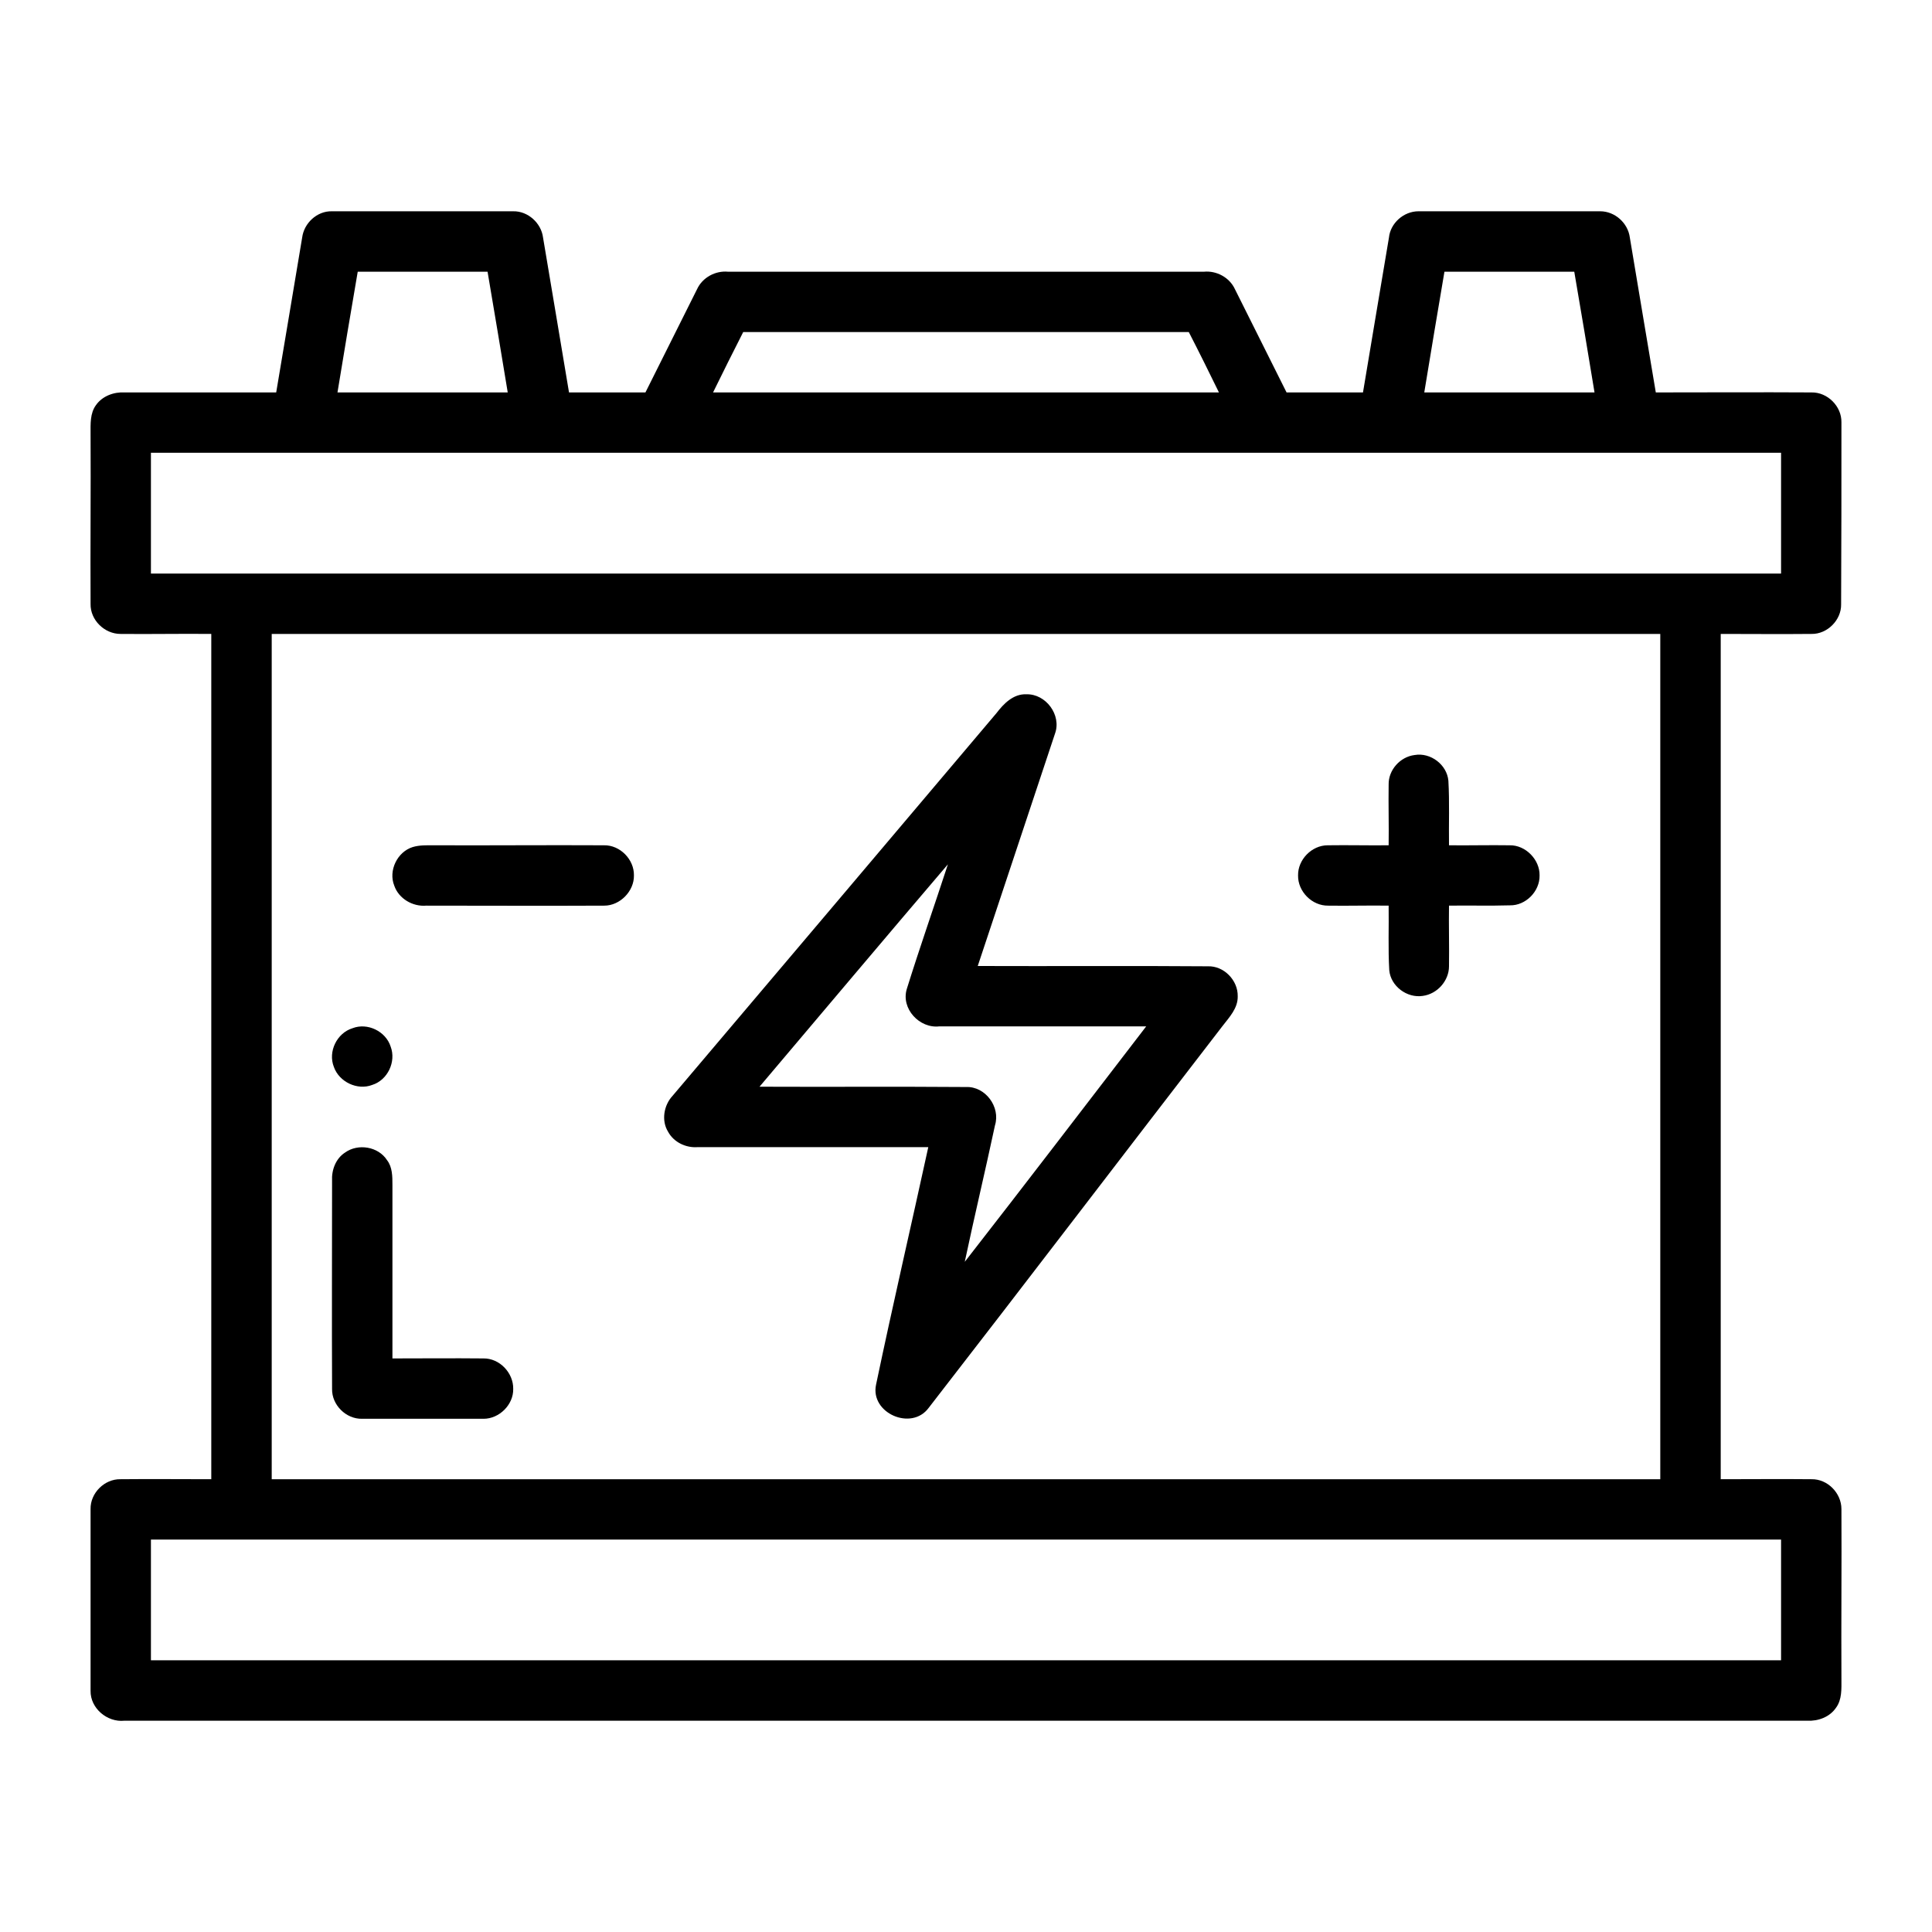
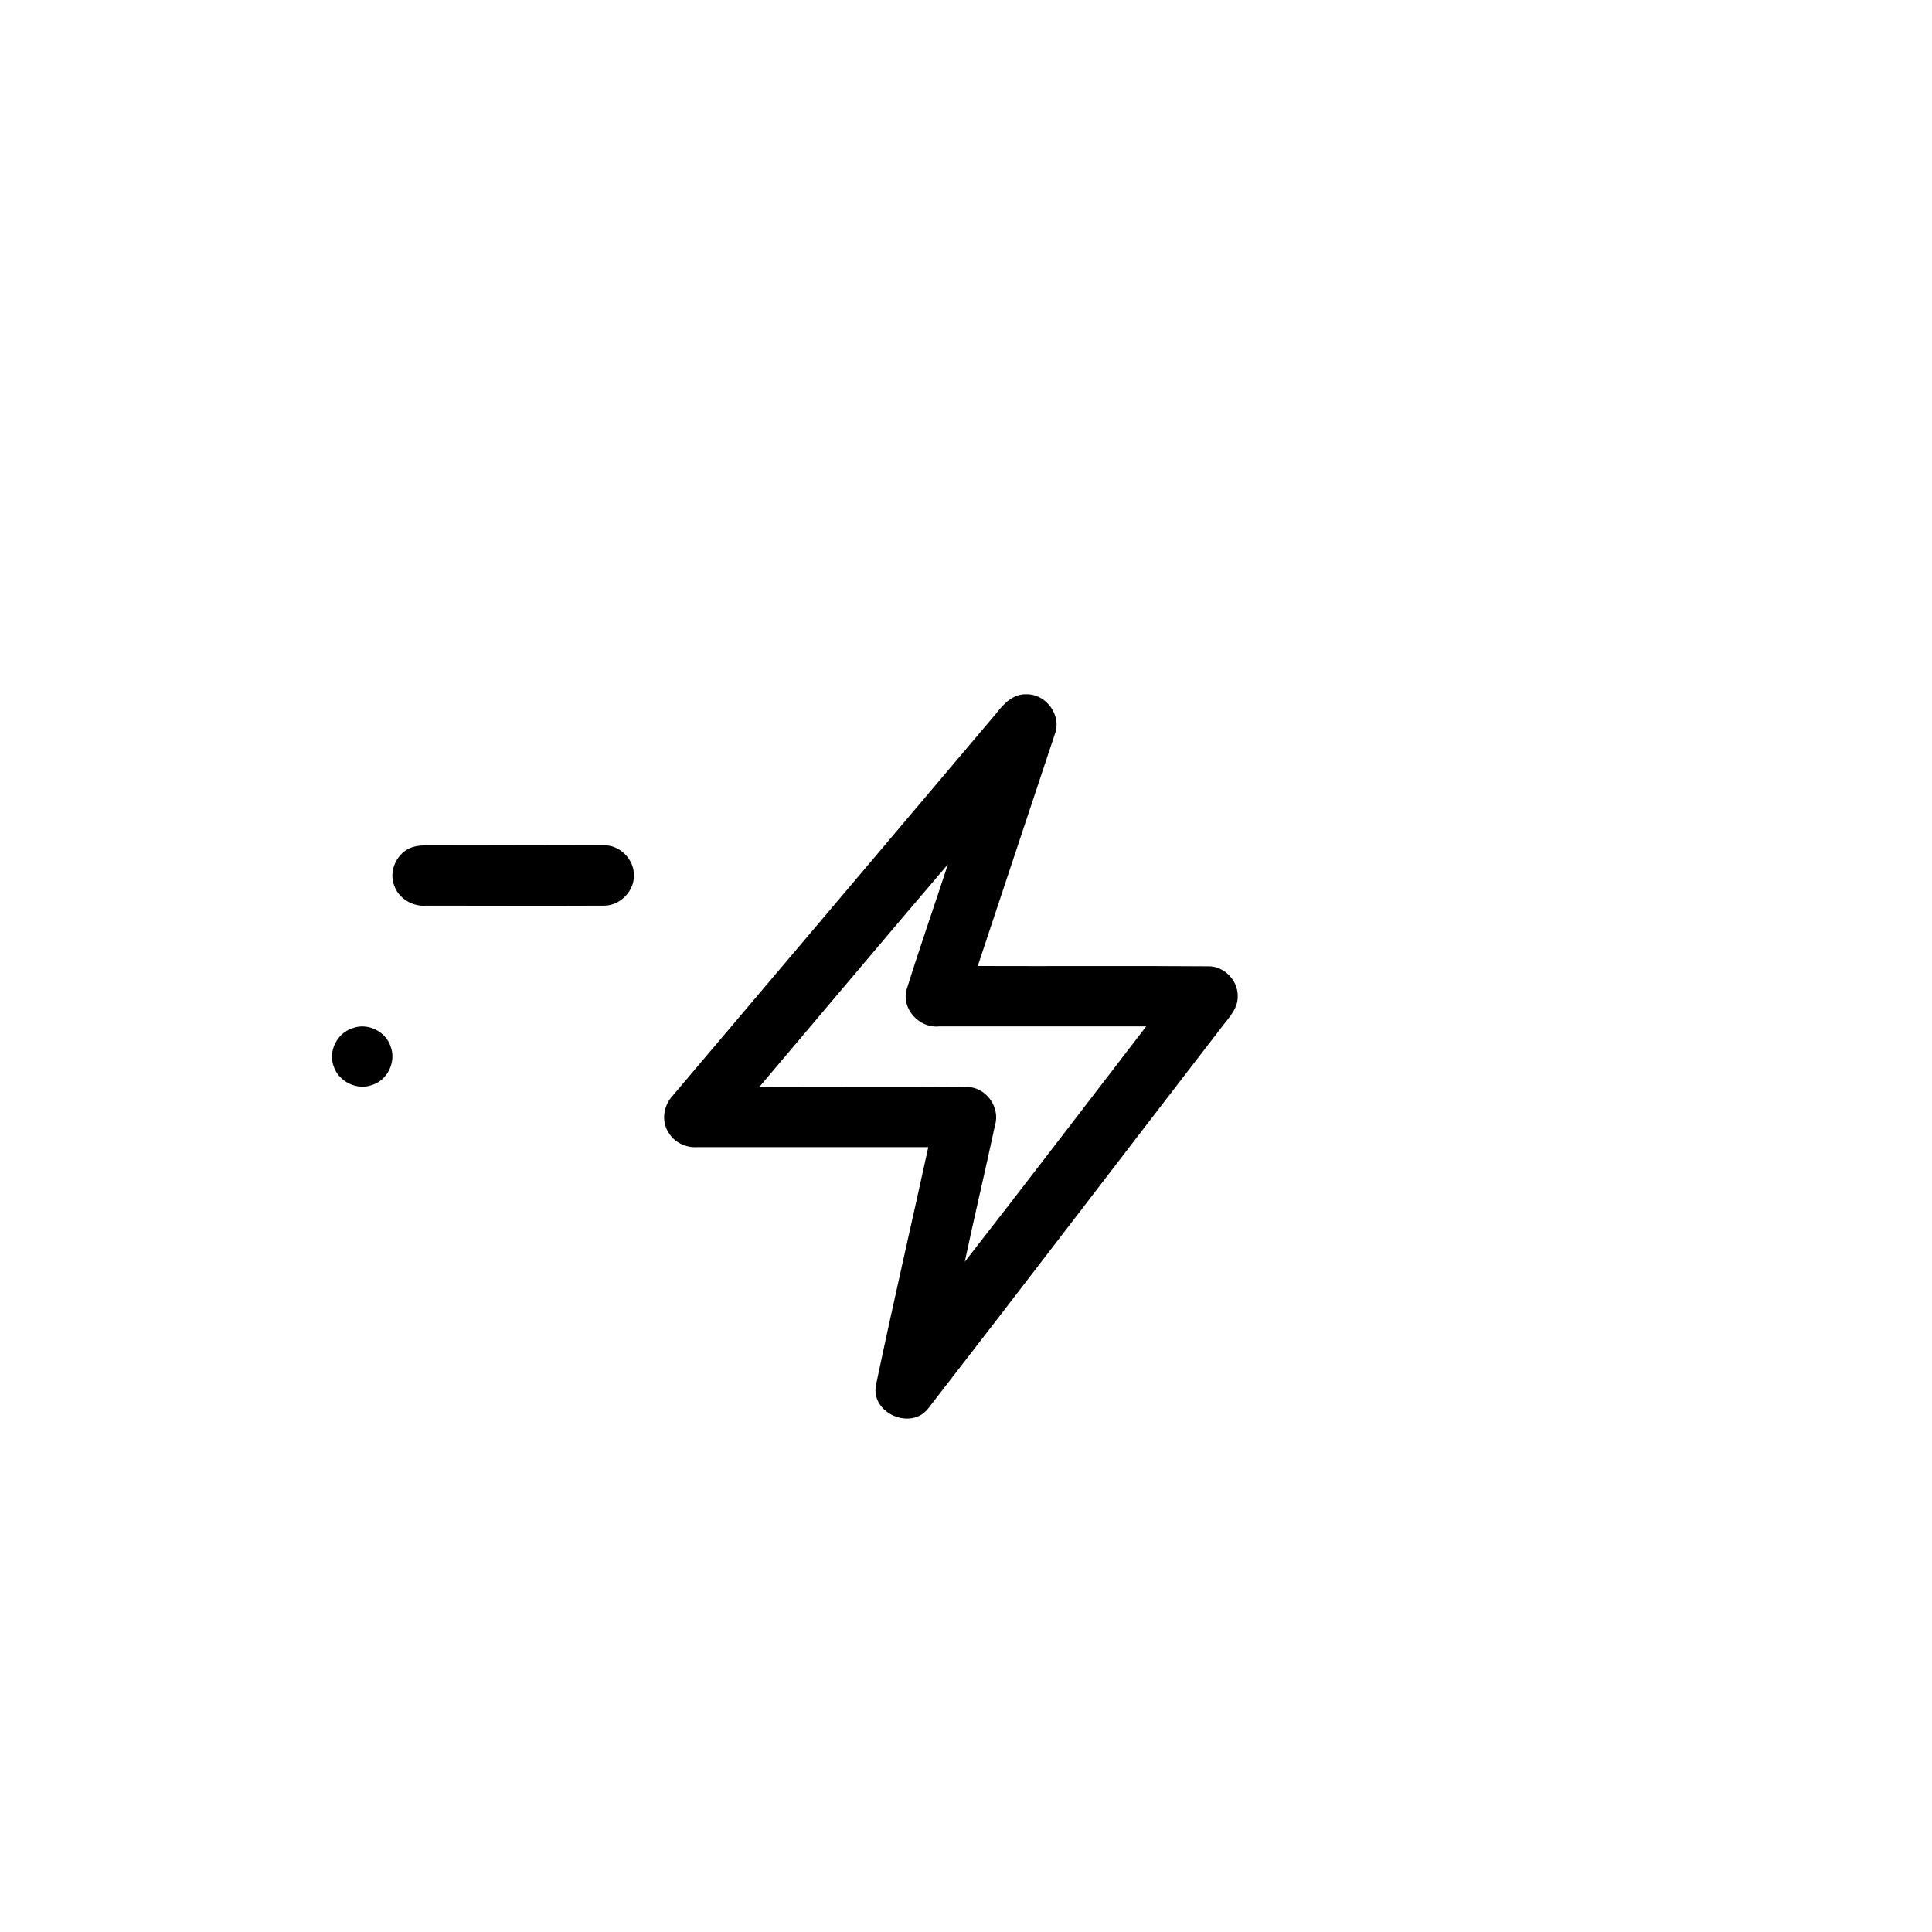
<svg xmlns="http://www.w3.org/2000/svg" width="25px" height="25px" viewBox="0 0 25 25" version="1.1">
  <g id="surface1">
-     <path style=" stroke:none;fill-rule:nonzero;fill:rgb(0%,0%,0%);fill-opacity:1;" d="M 3.91 3.074 C 3.934 2.887 4.102 2.73 4.293 2.734 C 5.074 2.734 5.859 2.734 6.641 2.734 C 6.832 2.73 7.004 2.887 7.027 3.074 C 7.141 3.742 7.25 4.41 7.363 5.078 C 7.691 5.078 8.023 5.078 8.352 5.078 C 8.574 4.633 8.797 4.188 9.02 3.742 C 9.09 3.59 9.258 3.5 9.422 3.516 C 11.477 3.516 13.527 3.516 15.578 3.516 C 15.742 3.5 15.91 3.59 15.98 3.742 C 16.203 4.188 16.426 4.633 16.648 5.078 C 16.977 5.078 17.309 5.078 17.637 5.078 C 17.75 4.41 17.859 3.742 17.973 3.074 C 17.992 2.887 18.164 2.734 18.355 2.734 C 19.141 2.734 19.922 2.734 20.707 2.734 C 20.898 2.734 21.066 2.887 21.09 3.074 C 21.203 3.742 21.312 4.41 21.426 5.078 C 22.098 5.078 22.77 5.074 23.441 5.078 C 23.648 5.074 23.832 5.258 23.828 5.465 C 23.828 6.25 23.828 7.035 23.824 7.82 C 23.828 8.023 23.645 8.207 23.441 8.203 C 23.047 8.207 22.656 8.203 22.266 8.203 C 22.266 11.848 22.266 15.496 22.266 19.141 C 22.656 19.141 23.051 19.137 23.441 19.141 C 23.648 19.137 23.828 19.32 23.828 19.527 C 23.832 20.262 23.824 20.996 23.828 21.73 C 23.828 21.855 23.836 21.992 23.758 22.098 C 23.676 22.219 23.527 22.273 23.387 22.266 C 16.129 22.266 8.867 22.266 1.609 22.266 C 1.387 22.289 1.168 22.105 1.172 21.879 C 1.172 21.094 1.172 20.312 1.172 19.527 C 1.168 19.32 1.352 19.137 1.559 19.141 C 1.949 19.137 2.344 19.141 2.734 19.141 C 2.734 15.496 2.734 11.848 2.734 8.203 C 2.344 8.199 1.949 8.207 1.559 8.203 C 1.352 8.203 1.168 8.023 1.172 7.816 C 1.168 7.082 1.176 6.348 1.172 5.613 C 1.172 5.488 1.164 5.348 1.242 5.242 C 1.324 5.125 1.473 5.07 1.613 5.078 C 2.266 5.078 2.922 5.078 3.574 5.078 C 3.688 4.41 3.797 3.742 3.91 3.074 M 4.367 5.078 C 5.102 5.078 5.836 5.078 6.57 5.078 C 6.484 4.559 6.398 4.035 6.309 3.516 C 5.75 3.516 5.188 3.516 4.629 3.516 C 4.539 4.035 4.453 4.559 4.367 5.078 M 18.43 5.078 C 19.164 5.078 19.898 5.078 20.633 5.078 C 20.547 4.559 20.461 4.035 20.371 3.516 C 19.812 3.516 19.25 3.516 18.691 3.516 C 18.602 4.035 18.516 4.559 18.43 5.078 M 9.617 4.297 C 9.484 4.559 9.355 4.816 9.227 5.078 C 11.41 5.078 13.59 5.078 15.773 5.078 C 15.645 4.816 15.516 4.555 15.383 4.297 C 13.461 4.297 11.539 4.297 9.617 4.297 M 1.953 5.859 C 1.953 6.379 1.953 6.902 1.953 7.422 C 8.984 7.422 16.016 7.422 23.047 7.422 C 23.047 6.902 23.047 6.379 23.047 5.859 C 16.016 5.859 8.984 5.859 1.953 5.859 M 3.516 8.203 C 3.516 11.848 3.516 15.496 3.516 19.141 C 9.504 19.141 15.496 19.141 21.484 19.141 C 21.484 15.496 21.484 11.848 21.484 8.203 C 15.496 8.203 9.504 8.203 3.516 8.203 M 1.953 19.922 C 1.953 20.441 1.953 20.965 1.953 21.484 C 8.984 21.484 16.016 21.484 23.047 21.484 C 23.047 20.965 23.047 20.441 23.047 19.922 C 16.016 19.922 8.984 19.922 1.953 19.922 Z M 1.953 19.922 " />
    <path style=" stroke:none;fill-rule:nonzero;fill:rgb(0%,0%,0%);fill-opacity:1;" d="M 12.895 9.227 C 12.988 9.105 13.113 8.977 13.281 8.984 C 13.535 8.977 13.738 9.254 13.652 9.492 C 13.32 10.496 12.984 11.496 12.652 12.5 C 13.645 12.504 14.637 12.496 15.629 12.504 C 15.836 12.496 16.02 12.684 16.016 12.891 C 16.02 13.047 15.906 13.164 15.816 13.281 C 14.547 14.926 13.289 16.578 12.016 18.219 C 11.793 18.52 11.258 18.285 11.336 17.918 C 11.551 16.891 11.789 15.867 12.012 14.844 C 11.016 14.844 10.023 14.844 9.027 14.844 C 8.875 14.855 8.719 14.781 8.645 14.645 C 8.555 14.5 8.59 14.301 8.703 14.18 C 10.102 12.527 11.5 10.879 12.895 9.227 M 9.828 14.062 C 10.719 14.066 11.609 14.059 12.5 14.066 C 12.75 14.055 12.949 14.324 12.875 14.562 C 12.75 15.148 12.609 15.738 12.484 16.328 C 13.273 15.316 14.051 14.297 14.832 13.281 C 13.938 13.281 13.047 13.281 12.156 13.281 C 11.898 13.312 11.656 13.051 11.734 12.797 C 11.902 12.258 12.09 11.723 12.266 11.184 C 11.449 12.141 10.641 13.102 9.828 14.062 Z M 9.828 14.062 " />
-     <path style=" stroke:none;fill-rule:nonzero;fill:rgb(0%,0%,0%);fill-opacity:1;" d="M 17.969 10.152 C 17.965 9.965 18.117 9.793 18.305 9.77 C 18.512 9.734 18.723 9.895 18.742 10.102 C 18.758 10.383 18.746 10.66 18.75 10.938 C 19.012 10.941 19.273 10.934 19.535 10.938 C 19.742 10.934 19.926 11.125 19.922 11.328 C 19.926 11.535 19.742 11.719 19.539 11.715 C 19.277 11.723 19.012 11.715 18.75 11.719 C 18.746 11.98 18.754 12.242 18.75 12.504 C 18.75 12.691 18.598 12.863 18.41 12.887 C 18.207 12.918 17.996 12.762 17.977 12.555 C 17.961 12.277 17.973 11.996 17.969 11.719 C 17.707 11.715 17.445 11.723 17.188 11.719 C 16.977 11.723 16.793 11.535 16.797 11.328 C 16.793 11.125 16.973 10.938 17.18 10.938 C 17.441 10.934 17.707 10.941 17.969 10.938 C 17.973 10.676 17.965 10.414 17.969 10.152 Z M 17.969 10.152 " />
    <path style=" stroke:none;fill-rule:nonzero;fill:rgb(0%,0%,0%);fill-opacity:1;" d="M 5.34 10.961 C 5.43 10.934 5.523 10.938 5.617 10.938 C 6.348 10.941 7.082 10.934 7.816 10.938 C 8.023 10.934 8.207 11.121 8.203 11.328 C 8.207 11.531 8.023 11.719 7.82 11.719 C 7.051 11.723 6.281 11.719 5.516 11.719 C 5.34 11.734 5.16 11.629 5.102 11.461 C 5.023 11.266 5.141 11.023 5.34 10.961 Z M 5.34 10.961 " />
    <path style=" stroke:none;fill-rule:nonzero;fill:rgb(0%,0%,0%);fill-opacity:1;" d="M 4.562 13.305 C 4.754 13.23 4.992 13.344 5.055 13.543 C 5.129 13.738 5.016 13.977 4.816 14.039 C 4.625 14.113 4.387 14 4.32 13.805 C 4.242 13.609 4.359 13.367 4.562 13.305 Z M 4.562 13.305 " />
-     <path style=" stroke:none;fill-rule:nonzero;fill:rgb(0%,0%,0%);fill-opacity:1;" d="M 4.465 14.914 C 4.633 14.793 4.895 14.836 5.008 15.012 C 5.078 15.102 5.078 15.223 5.078 15.332 C 5.078 16.078 5.078 16.828 5.078 17.578 C 5.469 17.578 5.863 17.574 6.254 17.578 C 6.465 17.574 6.645 17.766 6.641 17.973 C 6.645 18.176 6.461 18.359 6.258 18.359 C 5.73 18.359 5.207 18.359 4.684 18.359 C 4.477 18.363 4.293 18.18 4.297 17.973 C 4.293 17.078 4.297 16.18 4.297 15.281 C 4.289 15.141 4.344 14.992 4.465 14.914 Z M 4.465 14.914 " />
  </g>
</svg>